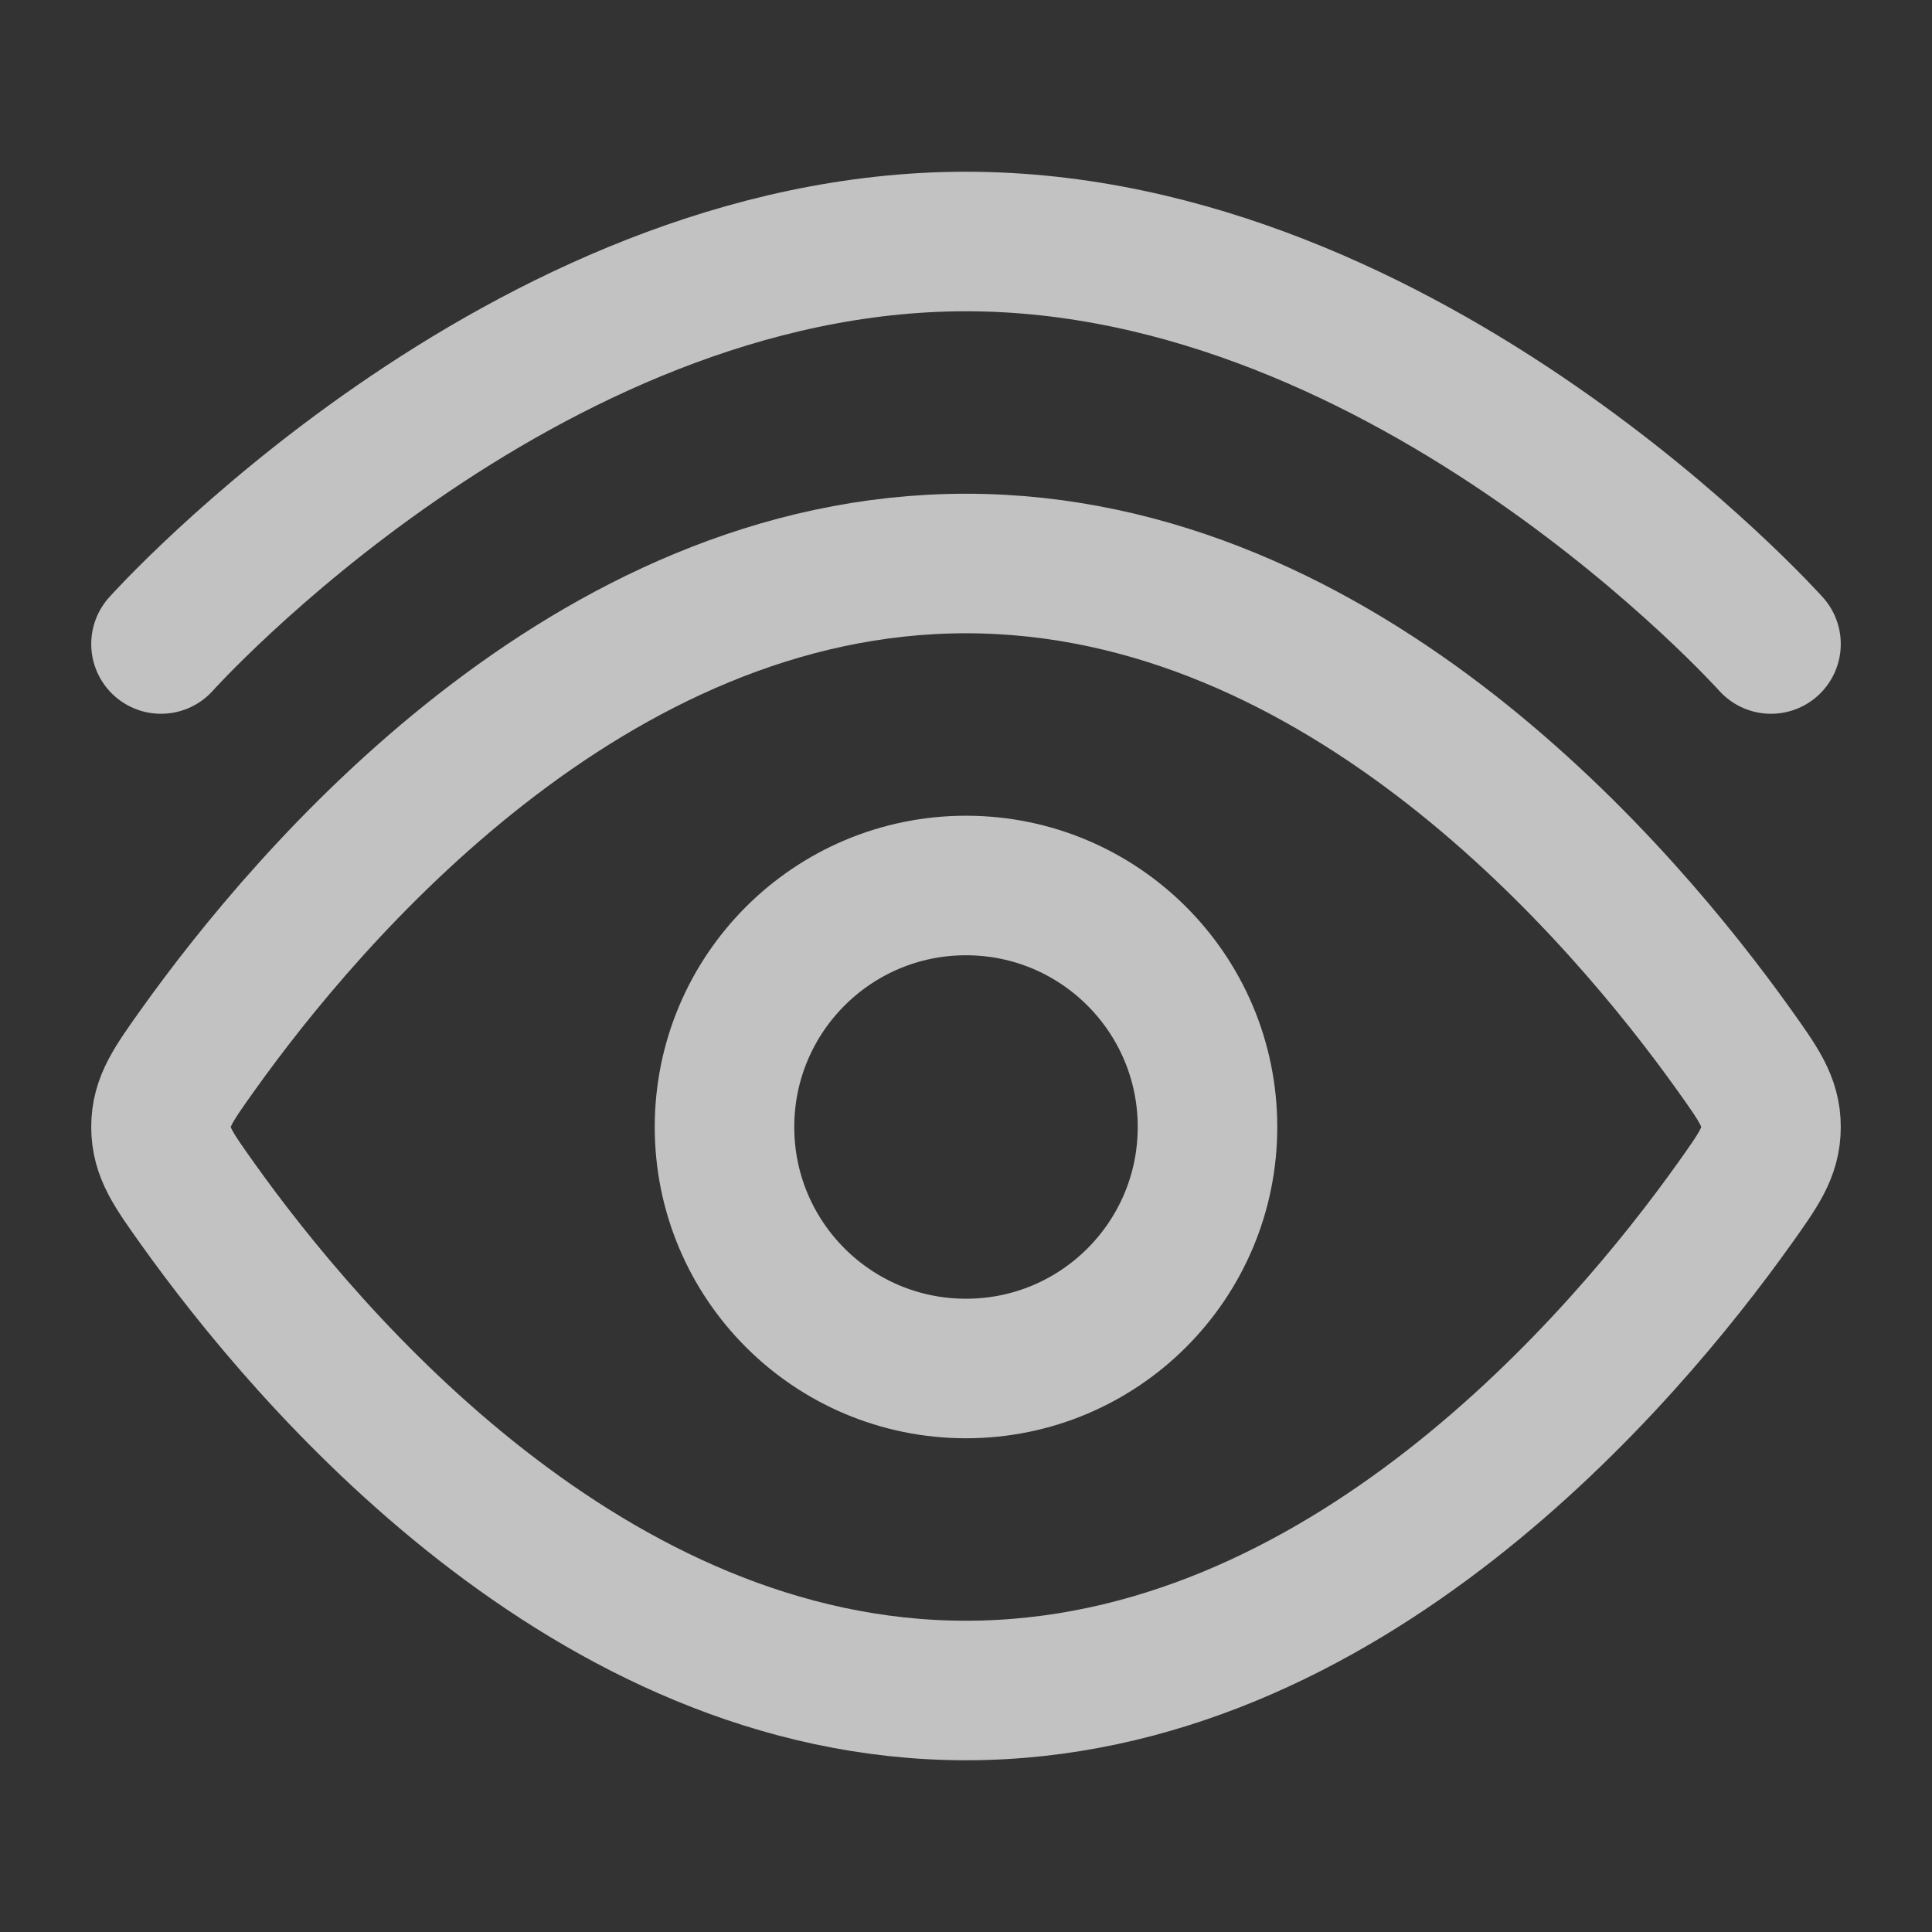
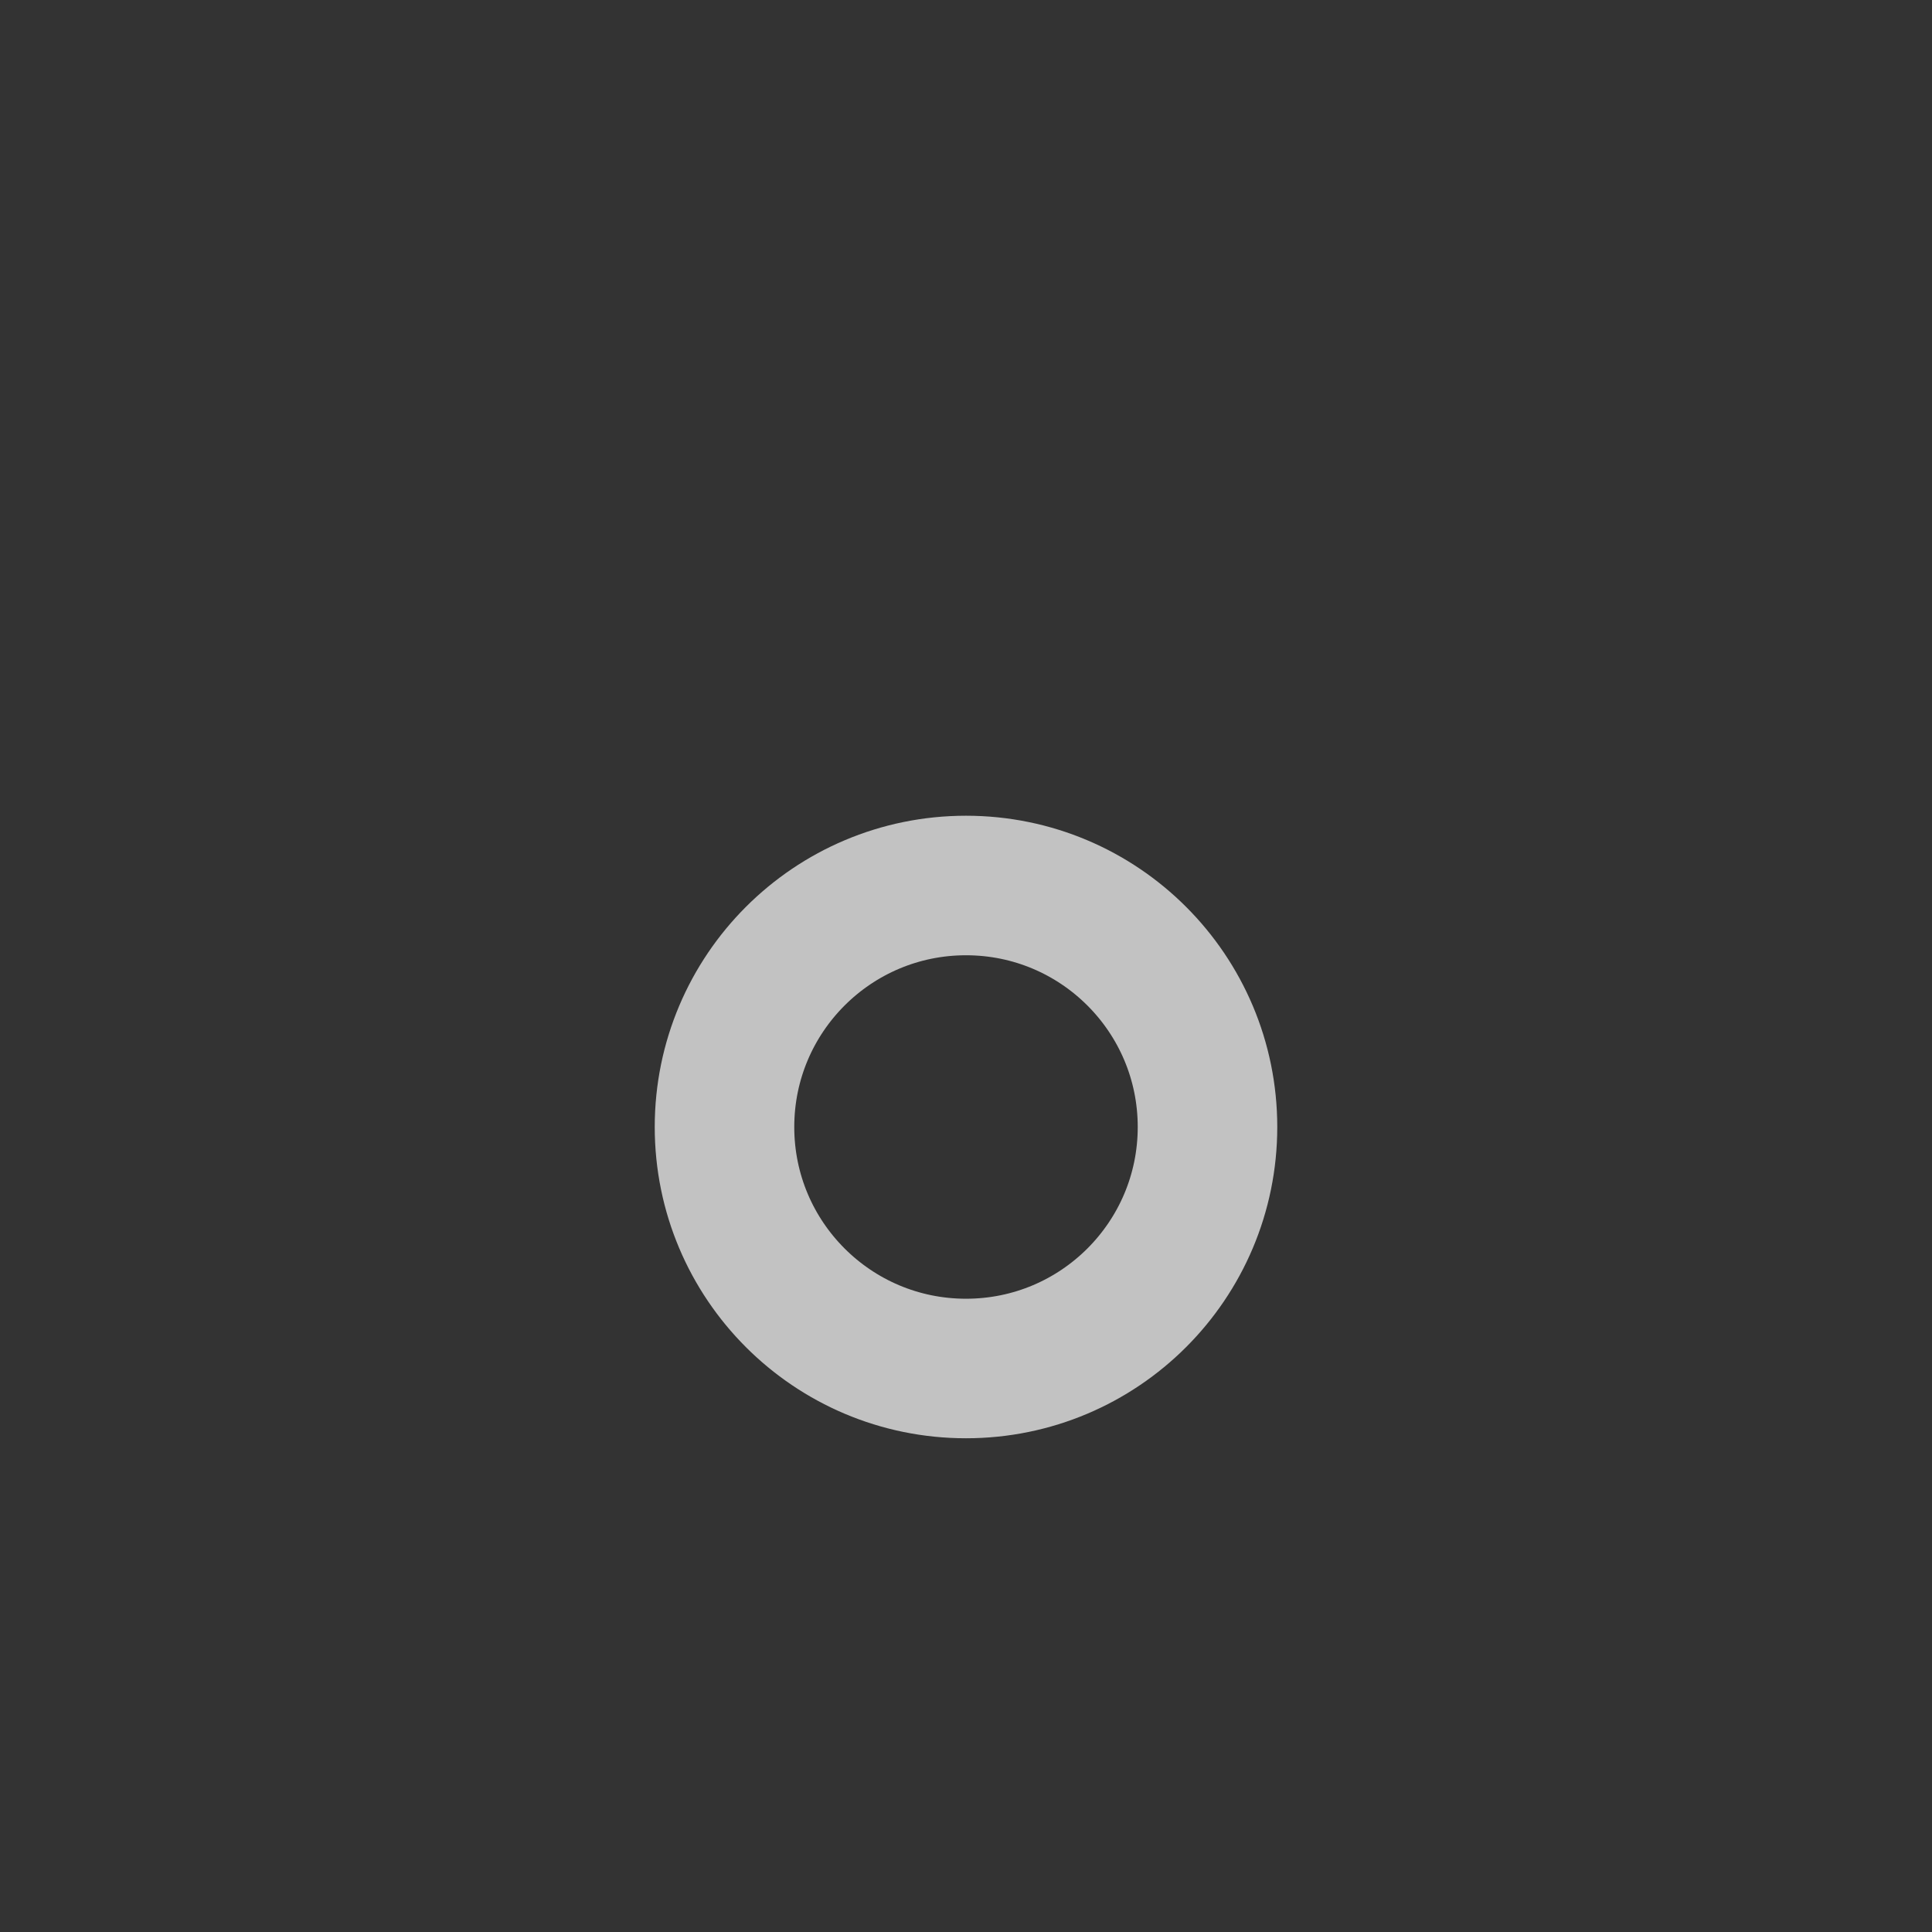
<svg xmlns="http://www.w3.org/2000/svg" width="18" height="18" viewBox="0 0 18 18" fill="none">
  <rect x="0" y="0" width="18" height="18" fill="#333333" stroke="none" />
  <g opacity="0.7">
-     <path d="M1.5 6C1.5 6 4.858 2.25 9 2.25C13.142 2.25 16.5 6 16.5 6" stroke="white" stroke-width="1.3" stroke-linecap="round" />
-     <path d="M16.158 9.784C16.386 10.104 16.5 10.263 16.5 10.5C16.5 10.737 16.386 10.896 16.158 11.216C15.133 12.653 12.517 15.75 9 15.75C5.483 15.75 2.867 12.653 1.842 11.216C1.614 10.896 1.5 10.737 1.5 10.5C1.5 10.263 1.614 10.104 1.842 9.784C2.867 8.347 5.483 5.25 9 5.25C12.517 5.25 15.133 8.347 16.158 9.784Z" stroke="white" stroke-width="1.3" />
    <path d="M11.25 10.5C11.25 9.257 10.243 8.25 9 8.25C7.757 8.25 6.75 9.257 6.75 10.5C6.75 11.743 7.757 12.75 9 12.75C10.243 12.75 11.25 11.743 11.25 10.5Z" stroke="white" stroke-width="1.3" />
  </g>
</svg>